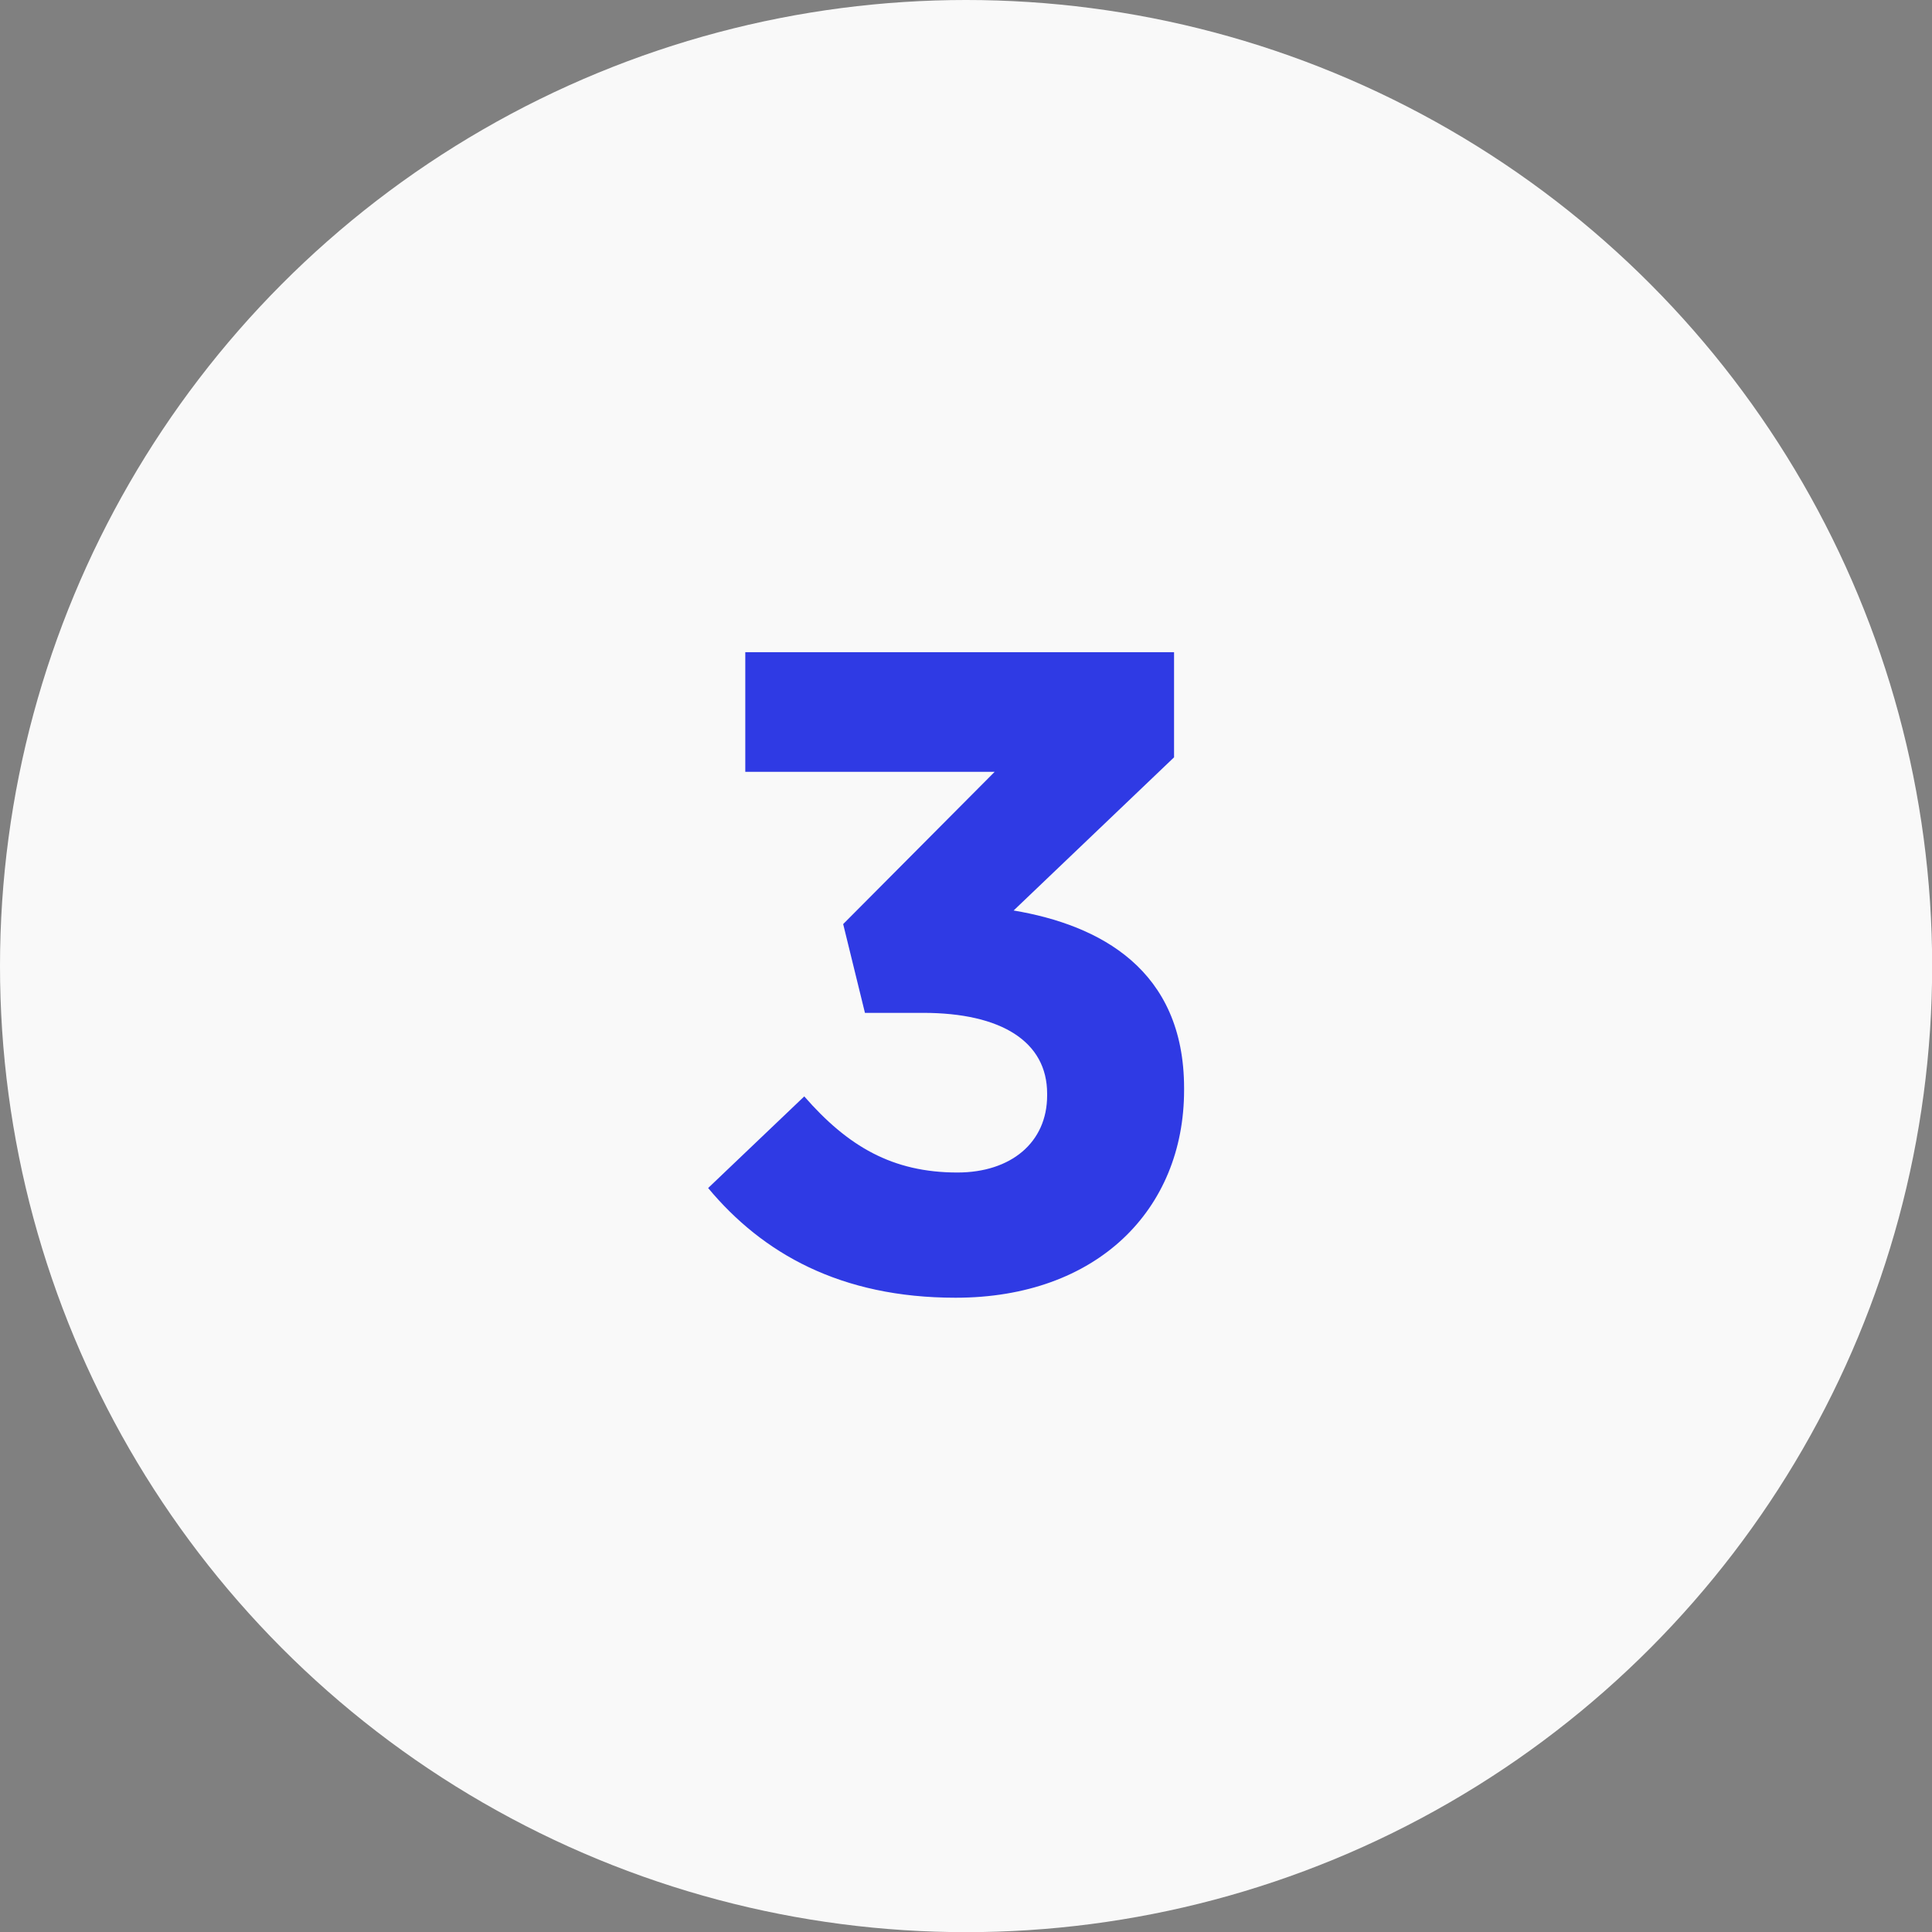
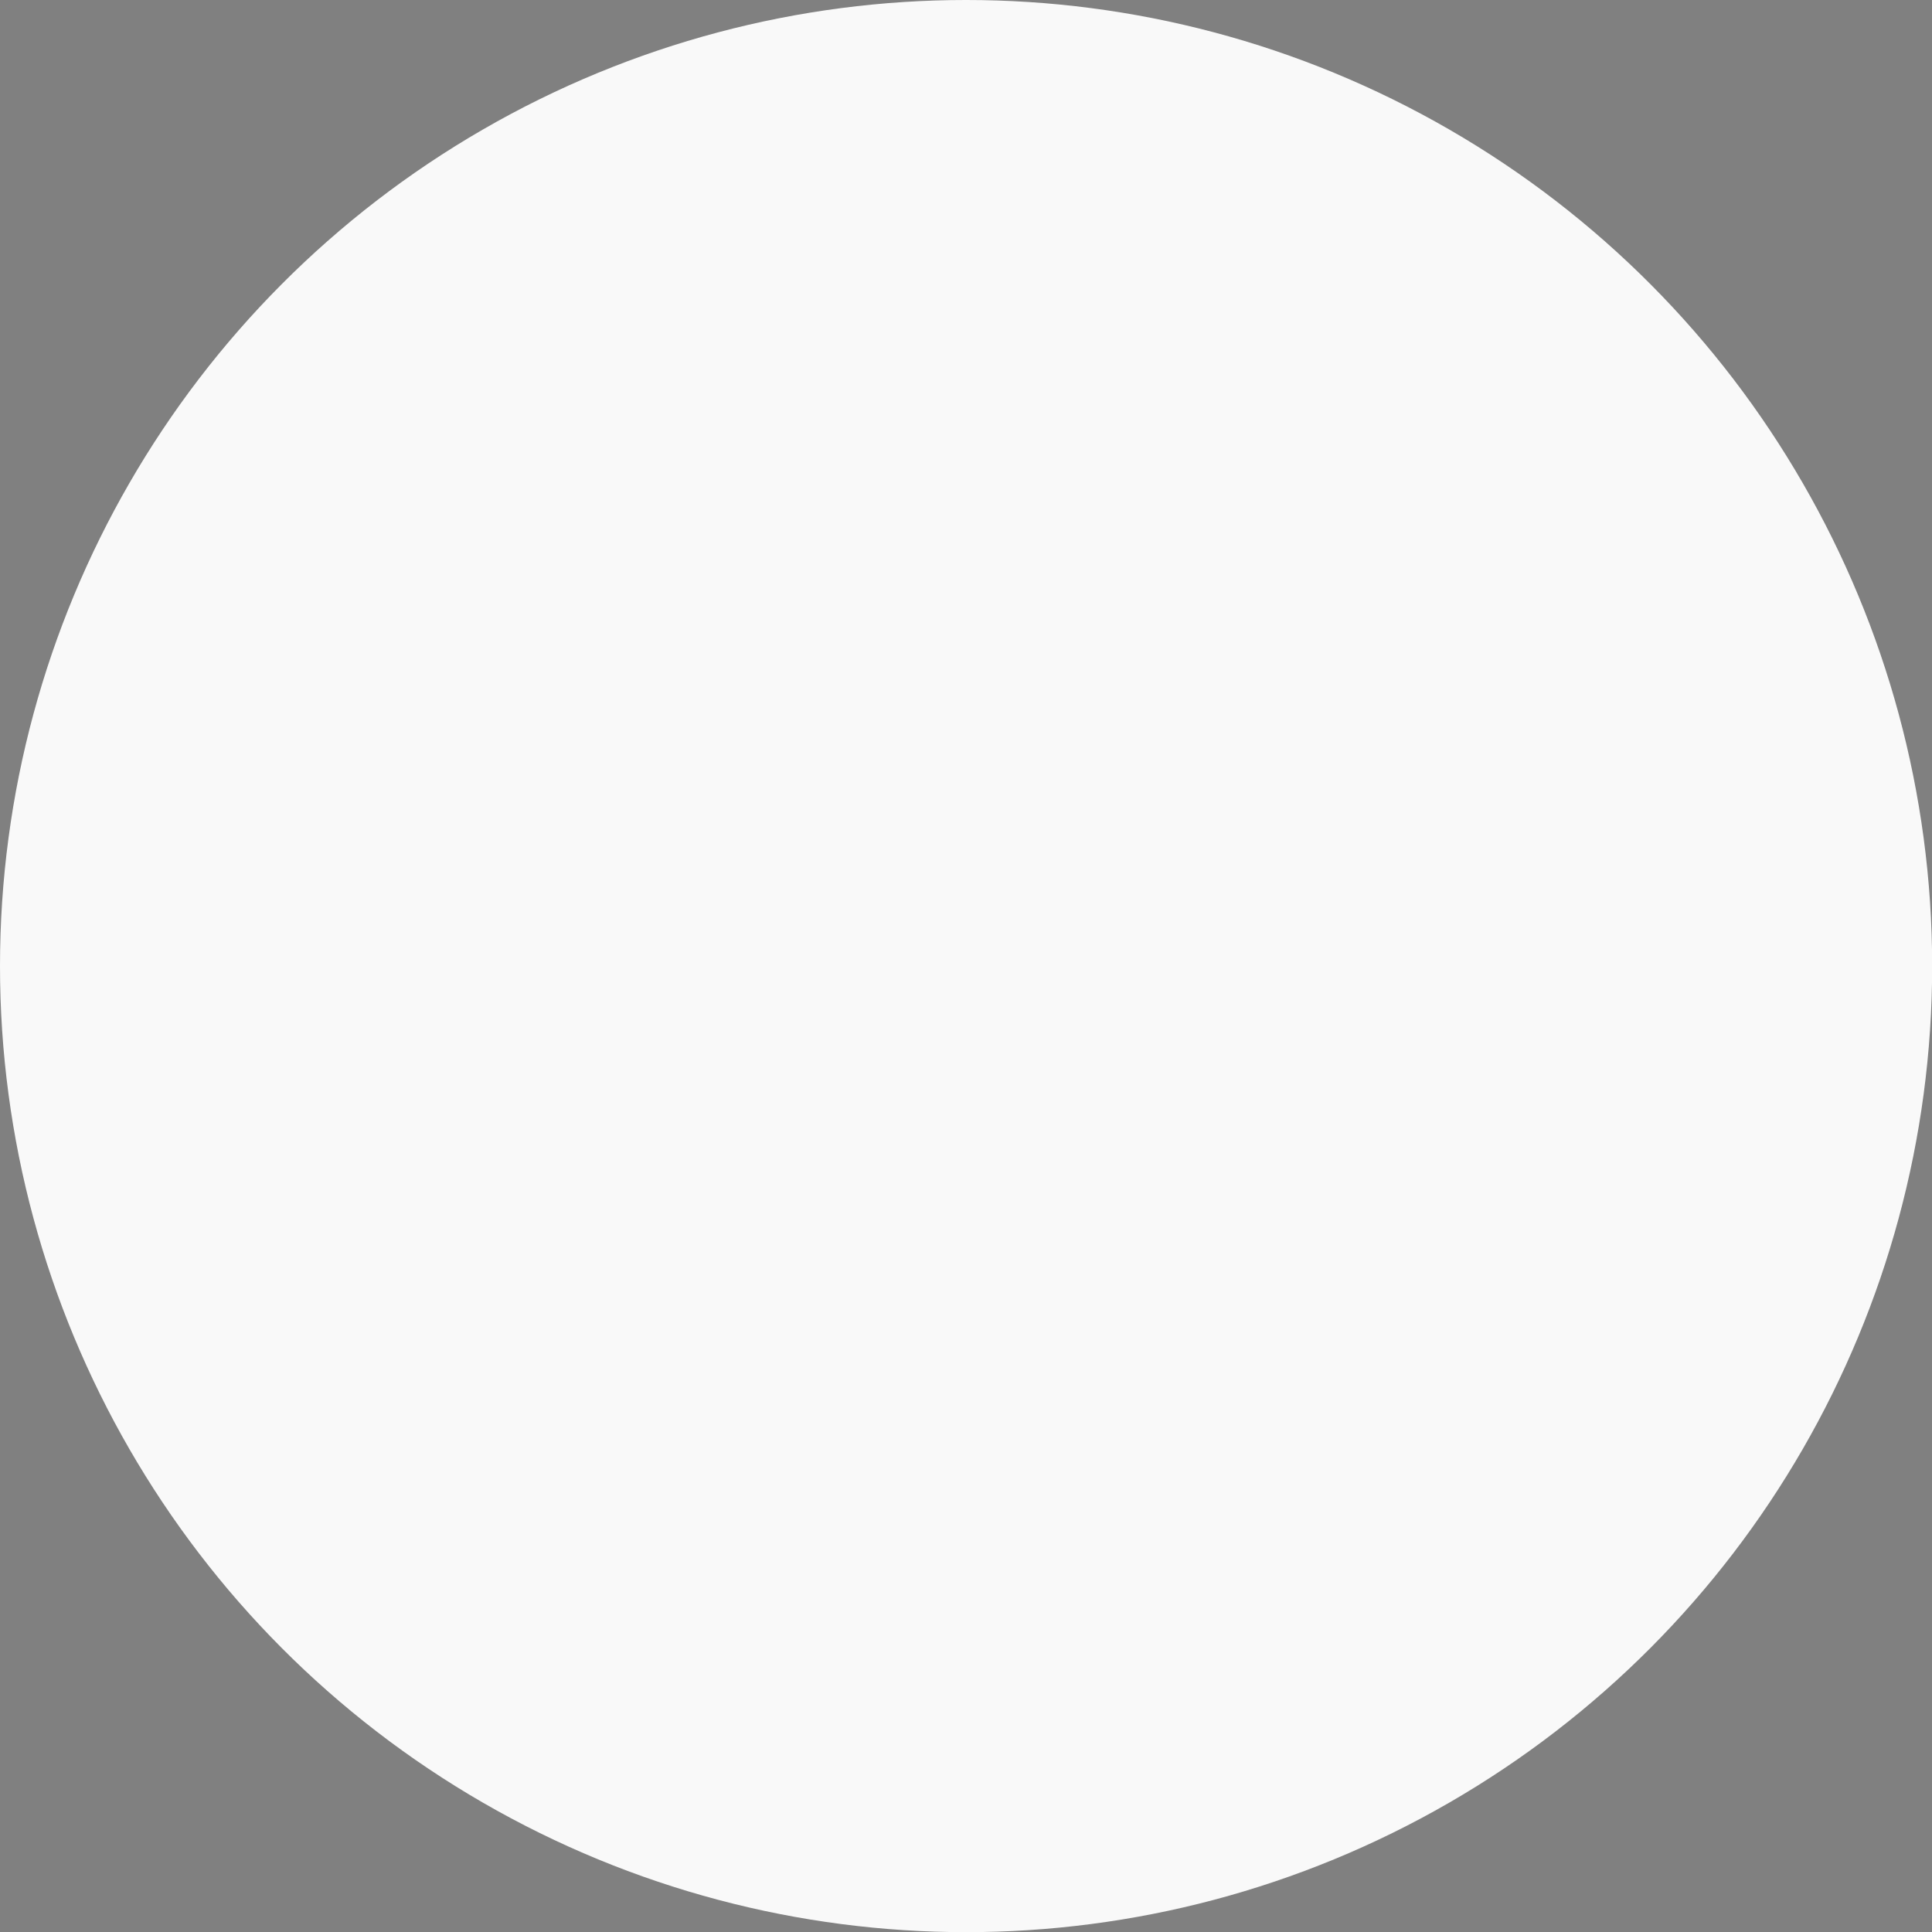
<svg xmlns="http://www.w3.org/2000/svg" id="Calque_2" viewBox="0 0 125.13 125.13">
  <rect x="0" y="0" width="125.13" height="125.13" fill="#808080" stroke="none" />
  <defs>
    <style>
      .cls-1 {
        fill: #f9f9f9;
      }

      .cls-2 {
        fill: #2f3ae4;
      }
    </style>
  </defs>
  <g id="Calque_1-2" data-name="Calque_1">
    <circle class="cls-1" cx="62.57" cy="62.57" r="62.57" />
-     <path class="cls-2" d="M45.87,76.94l6.22-5.93c2.82,3.23,5.7,4.93,9.92,4.93,3.46,0,5.81-1.94,5.81-4.99v-.12c0-3.35-2.94-5.23-8.04-5.23h-3.76l-1.41-5.75,9.81-9.86h-16.15v-7.75h27.77v6.81l-10.39,9.92c5.58.94,11.04,3.82,11.04,11.51v.12c0,7.75-5.64,13.45-14.8,13.45-7.46,0-12.51-2.88-16.03-7.11Z" />
  </g>
</svg>